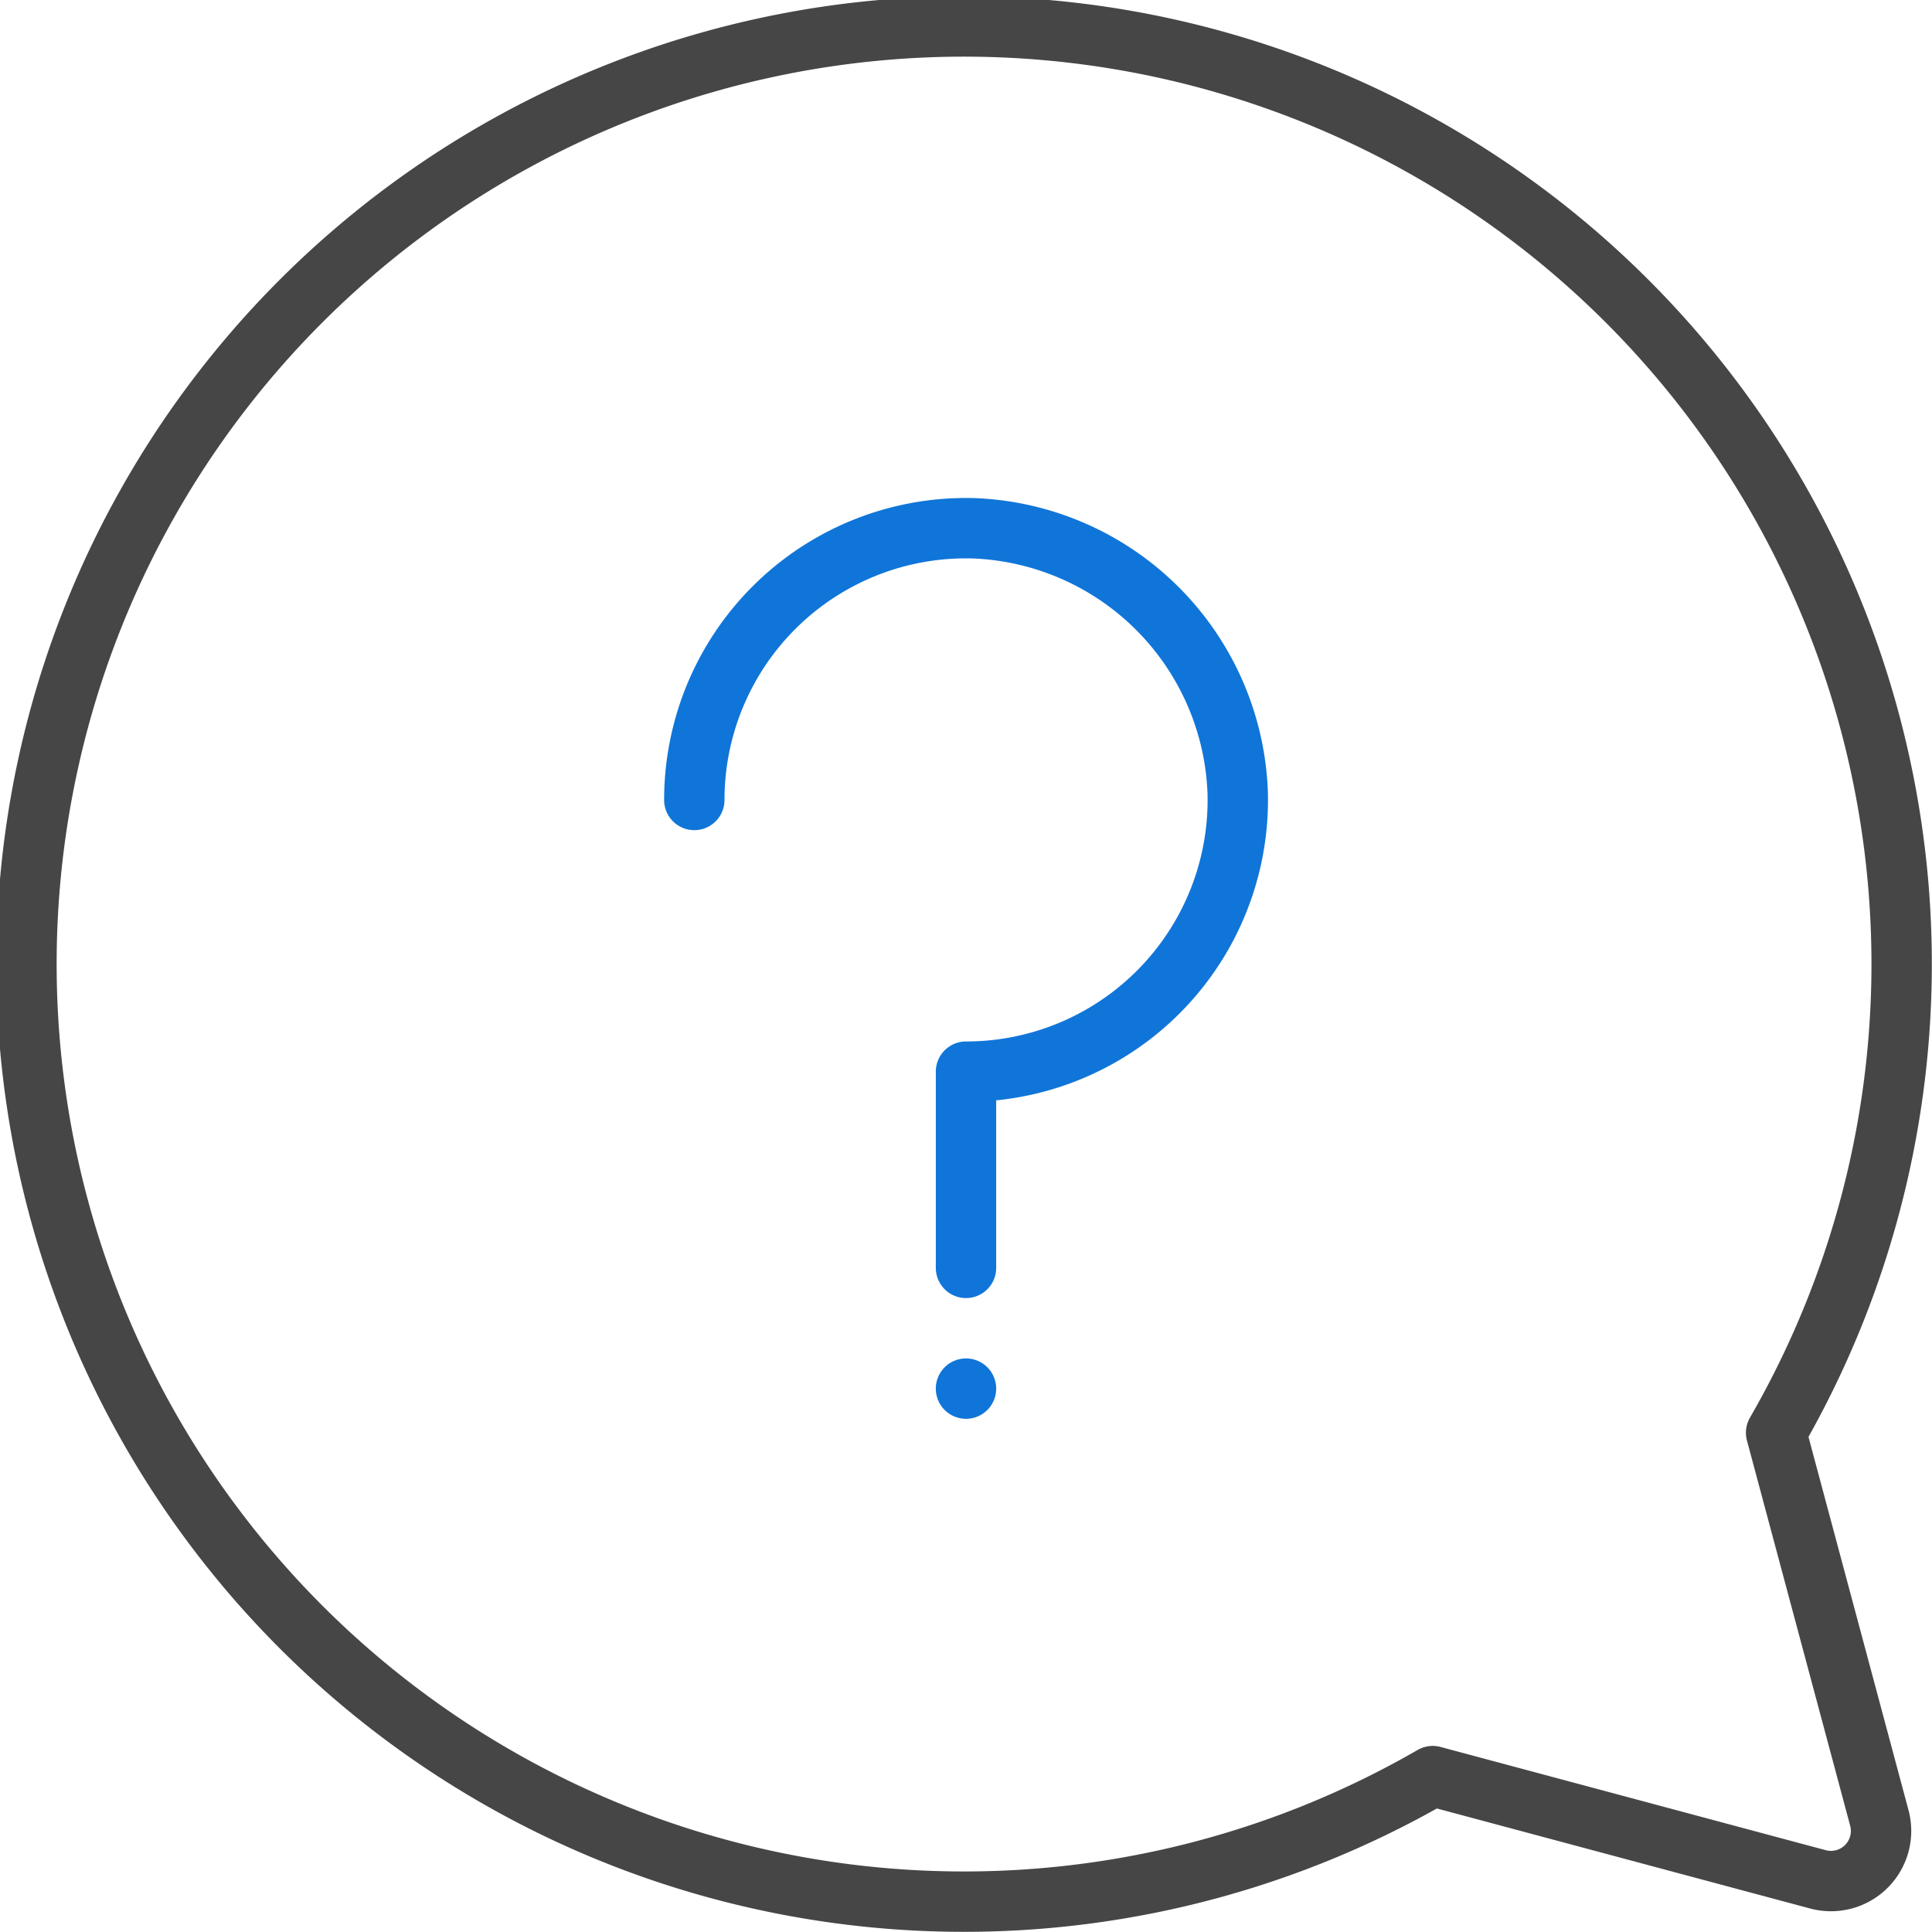
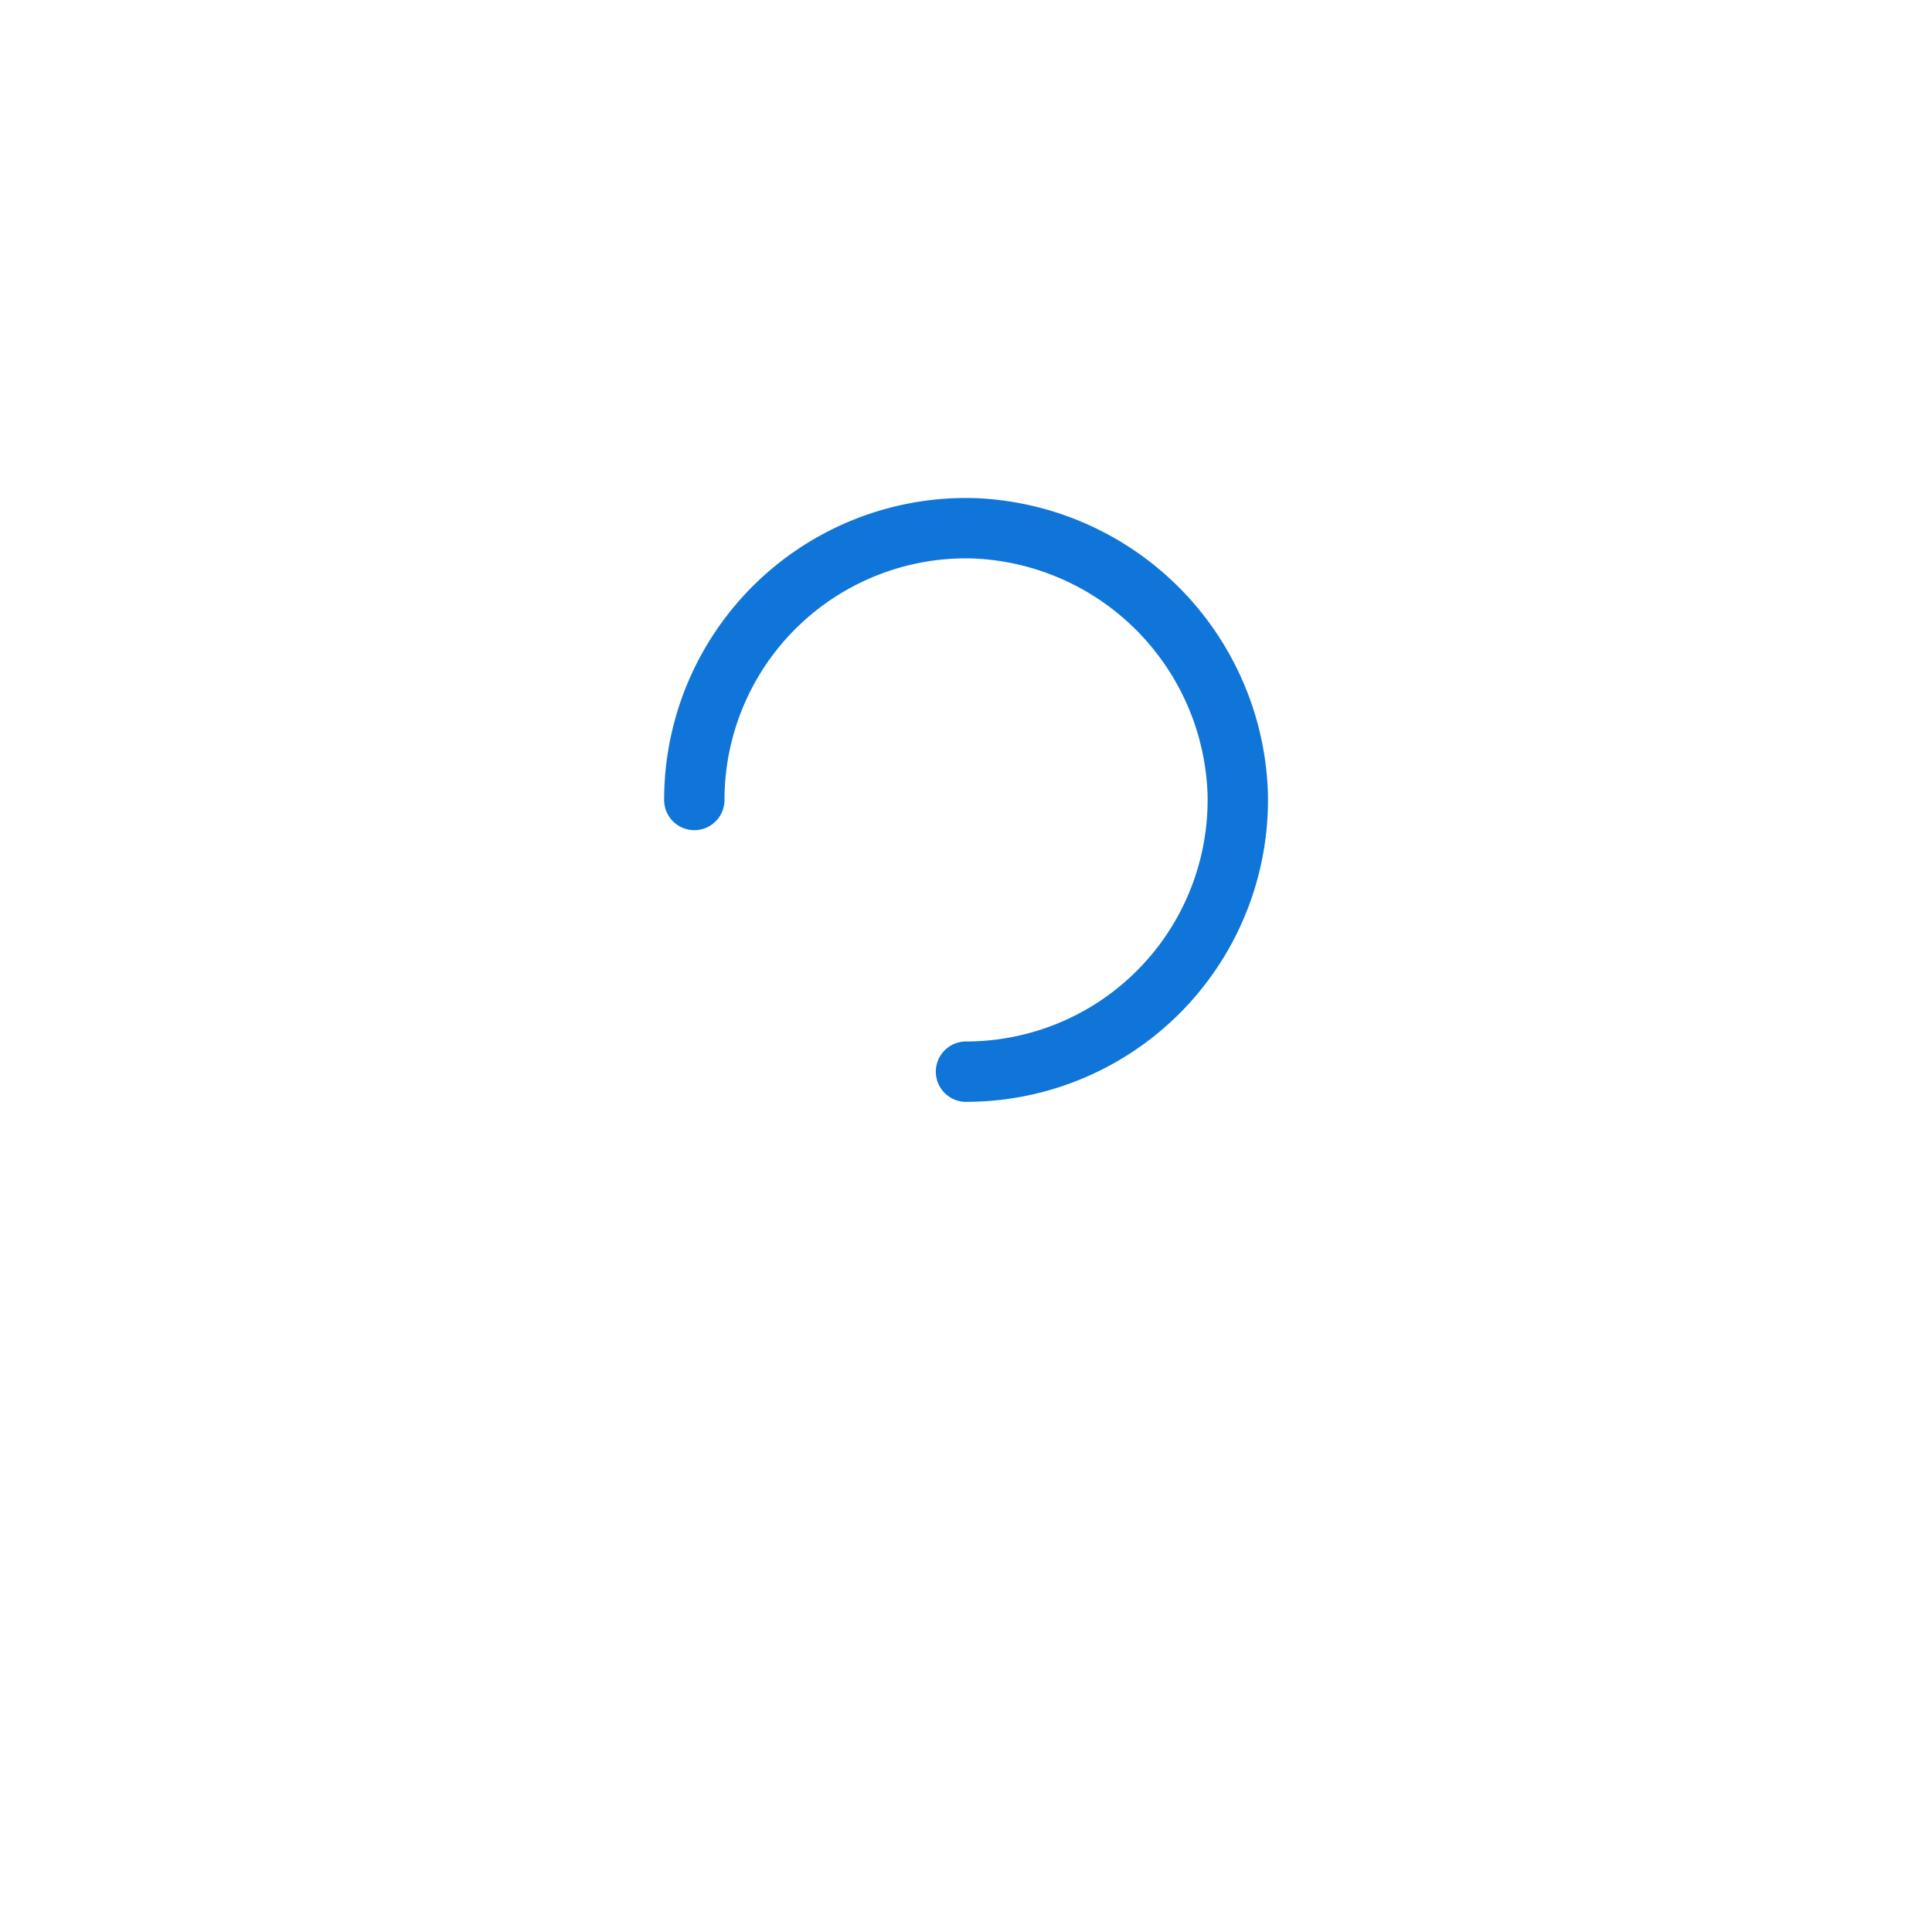
<svg xmlns="http://www.w3.org/2000/svg" id="Group_208" data-name="Group 208" width="64" height="64" viewBox="0 0 64 64">
  <defs>
    <clipPath id="clip-path">
      <rect id="Rectangle_167" data-name="Rectangle 167" width="64" height="64" transform="translate(0 0)" fill="none" />
    </clipPath>
  </defs>
  <g id="Group_207" data-name="Group 207" clip-path="url(#clip-path)">
-     <path id="Path_2259" data-name="Path 2259" d="M23,26.5a9,9,0,0,1,9.255-9A9.1,9.1,0,0,1,41,26.245,9,9,0,0,1,32,35.5V42" fill="none" stroke="#1075d8" stroke-linecap="round" stroke-linejoin="round" stroke-width="2" />
-     <path id="Path_2260" data-name="Path 2260" d="M32,45a1,1,0,1,0,1,1,1,1,0,0,0-1-1" fill="#1075d8" />
-     <path id="Path_2261" data-name="Path 2261" d="M58.836,47.461A31.059,31.059,0,1,0,47.461,58.836l12.762,3.42a1.66,1.66,0,0,0,2.033-2.033Z" fill="none" stroke="#464646" stroke-linecap="round" stroke-linejoin="round" stroke-width="2" />
+     <path id="Path_2259" data-name="Path 2259" d="M23,26.5a9,9,0,0,1,9.255-9A9.1,9.1,0,0,1,41,26.245,9,9,0,0,1,32,35.5" fill="none" stroke="#1075d8" stroke-linecap="round" stroke-linejoin="round" stroke-width="2" />
  </g>
</svg>